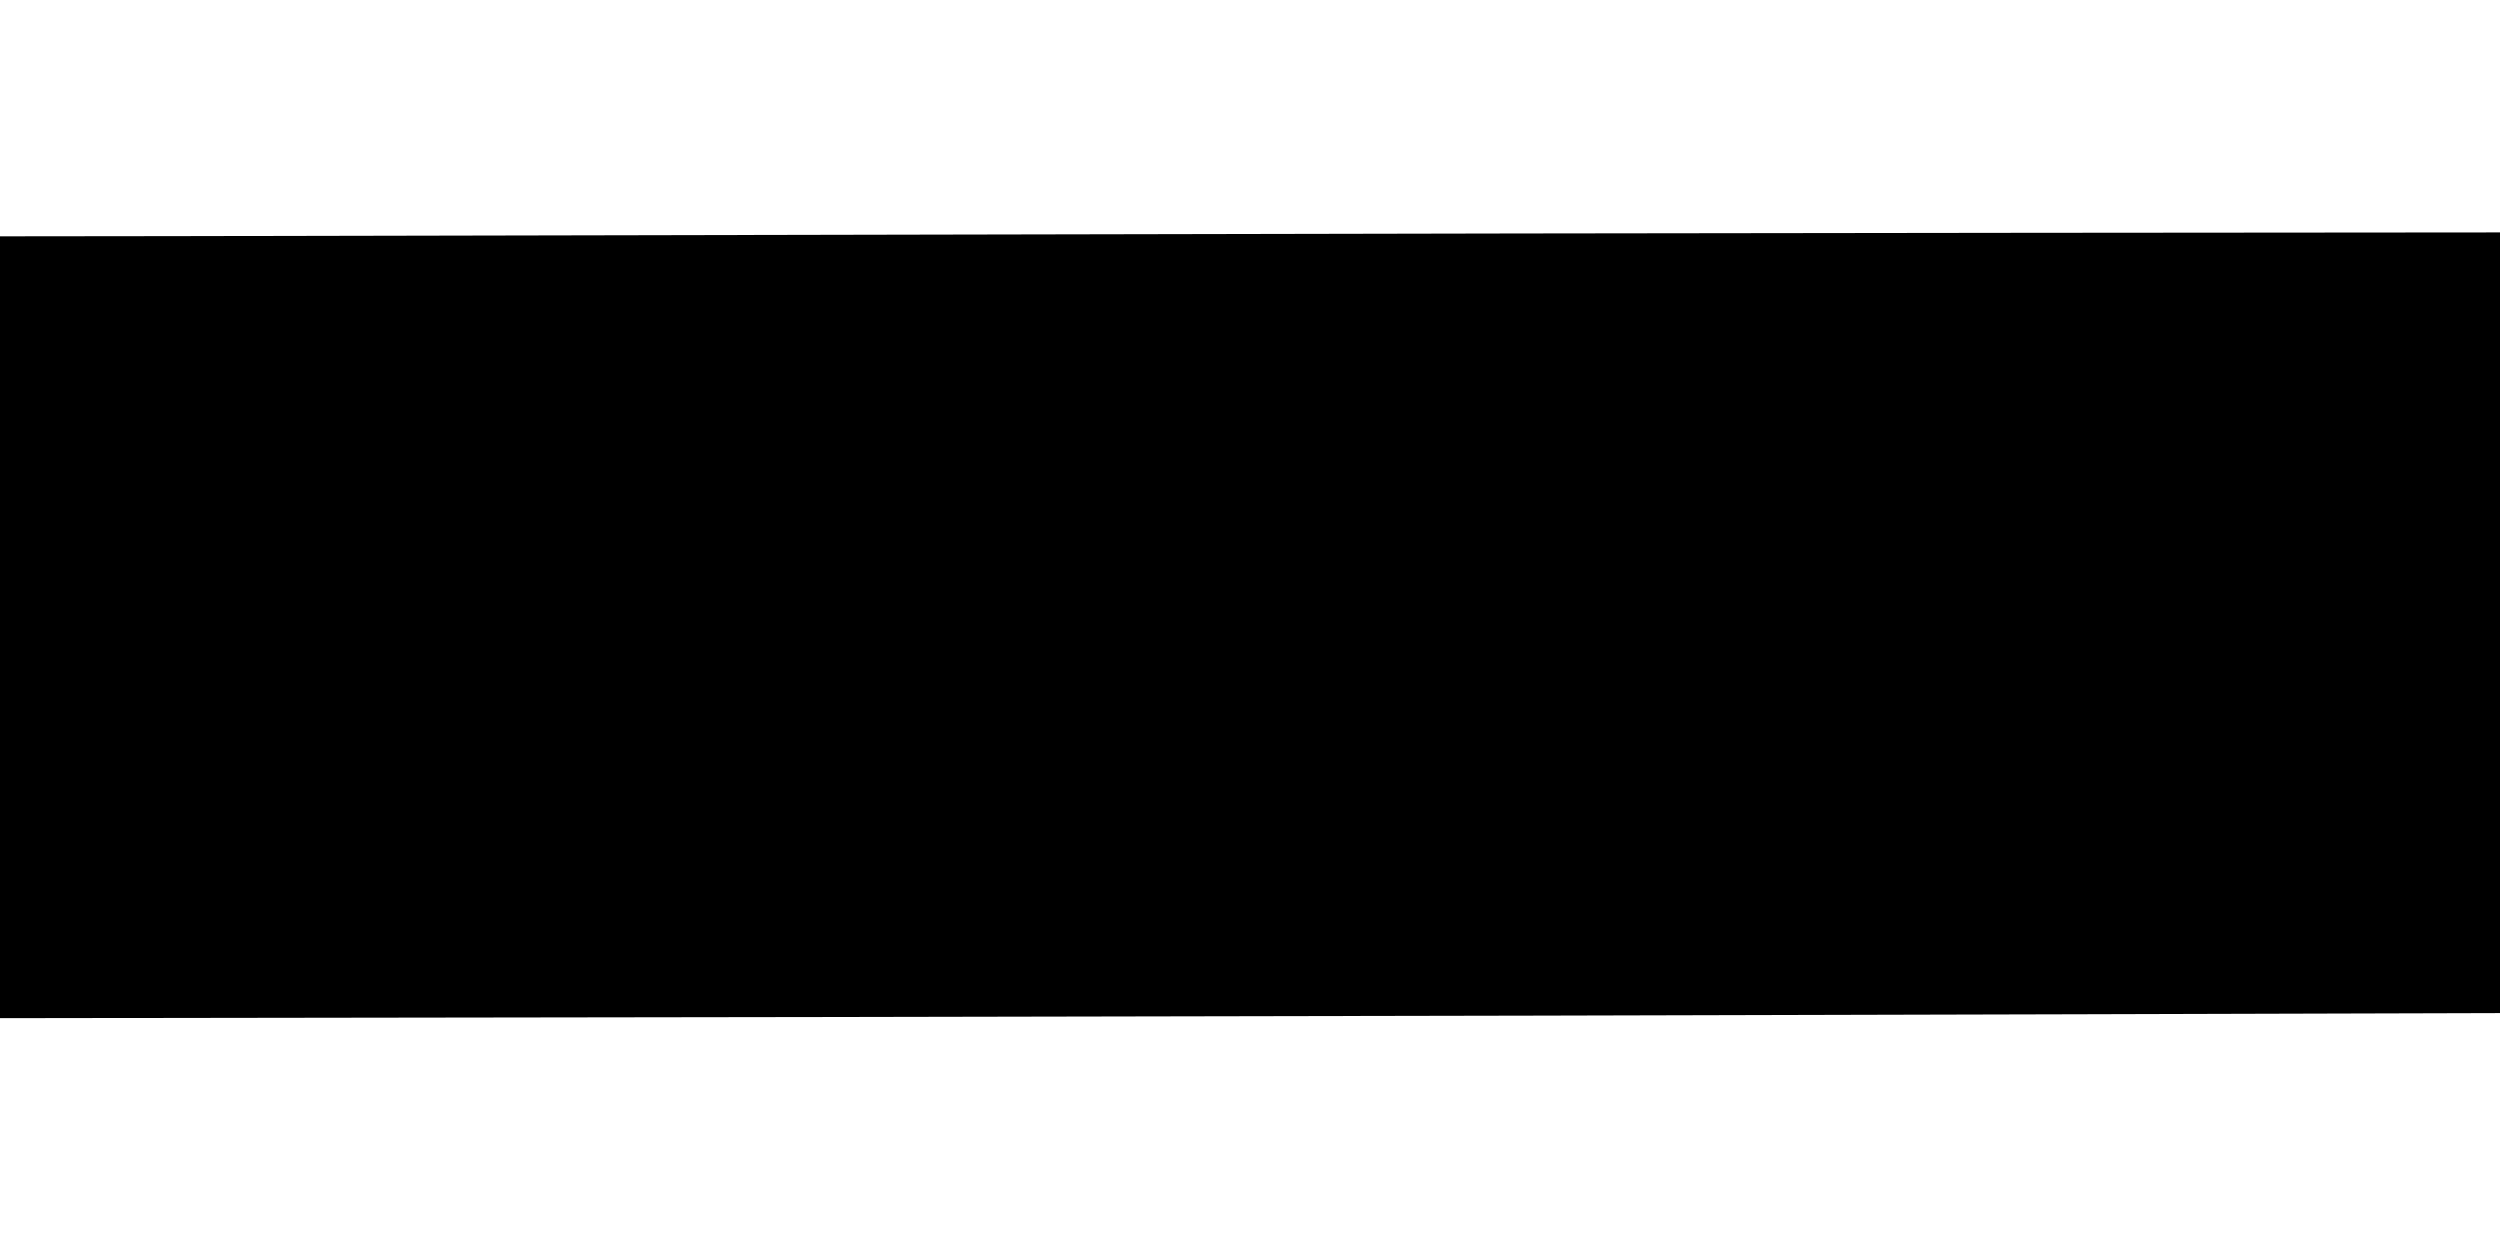
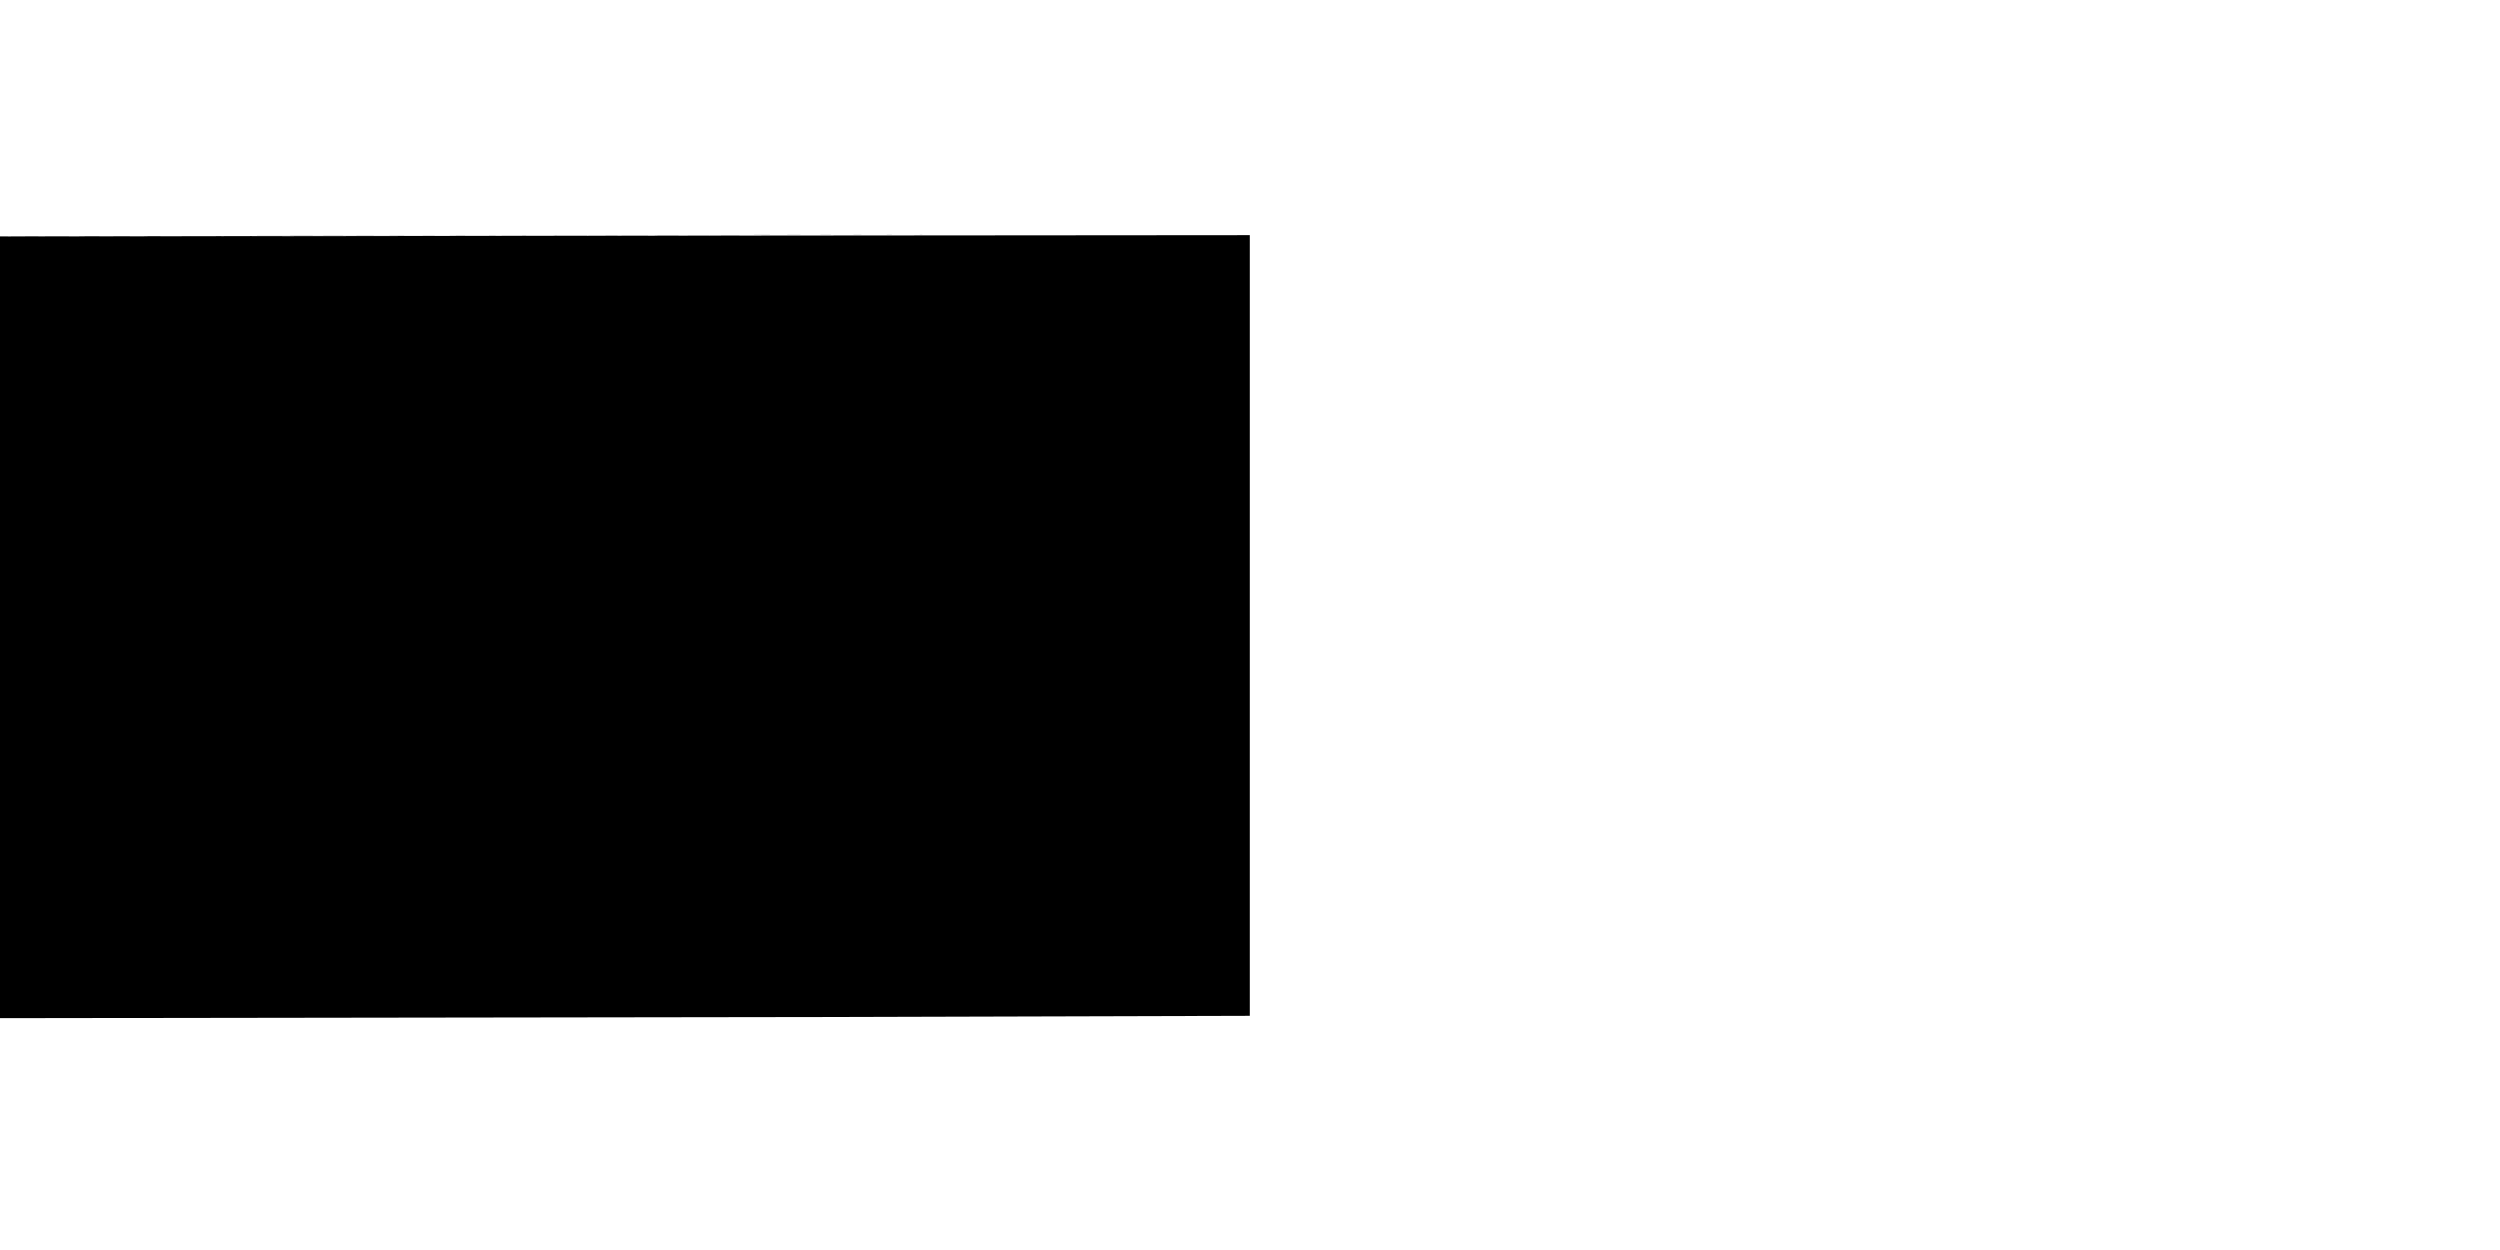
<svg xmlns="http://www.w3.org/2000/svg" version="1.0" width="1280pt" height="640pt" viewBox="0 0 1280 640" preserveAspectRatio="xMidYMid meet">
  <g transform="translate(0,640) scale(0.1,-0.1)" fill="#000000" stroke="none">
-     <path d="M4870 5199 c-1697 -3 -3487 -7 -3977 -8 l-893 -1 0 -2002 0 -2001 4242 6 c2334 4 5214 10 6401 14 l2157 6 0 1999 0 1998 -2422 -2 c-1333 -1 -3811 -5 -5508 -9z" />
+     <path d="M4870 5199 c-1697 -3 -3487 -7 -3977 -8 l-893 -1 0 -2002 0 -2001 4242 6 l2157 6 0 1999 0 1998 -2422 -2 c-1333 -1 -3811 -5 -5508 -9z" />
  </g>
</svg>